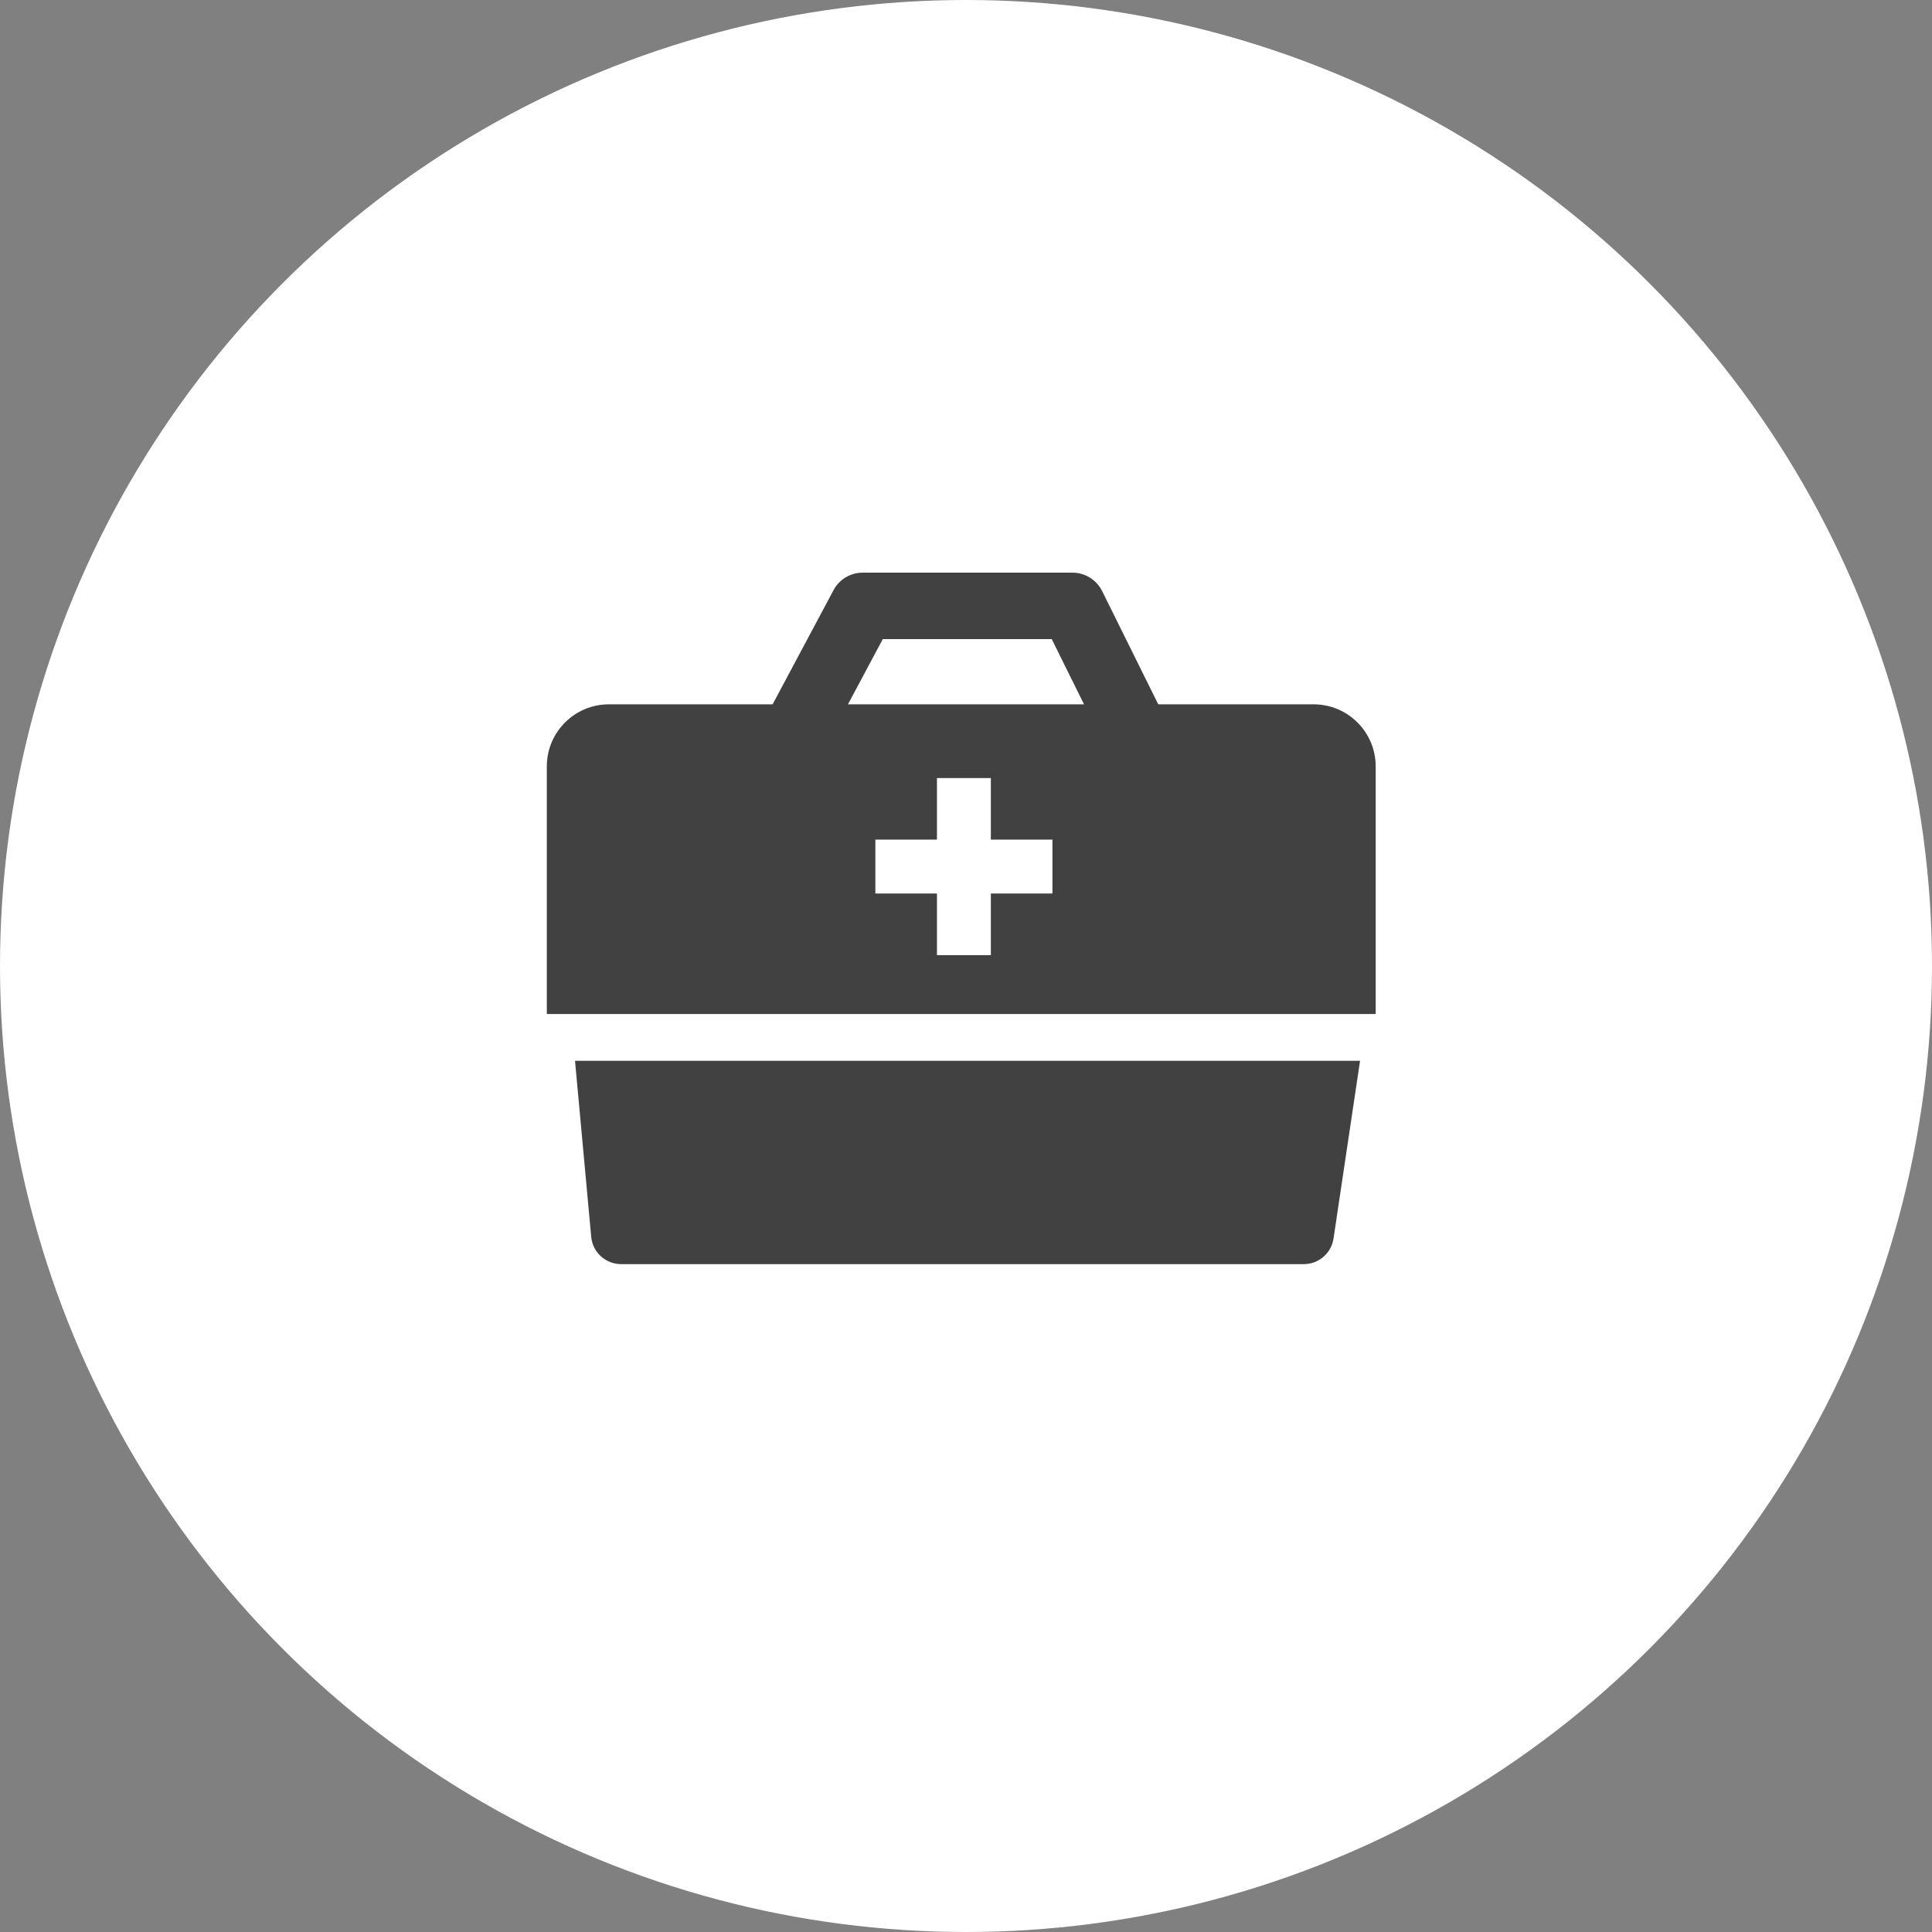
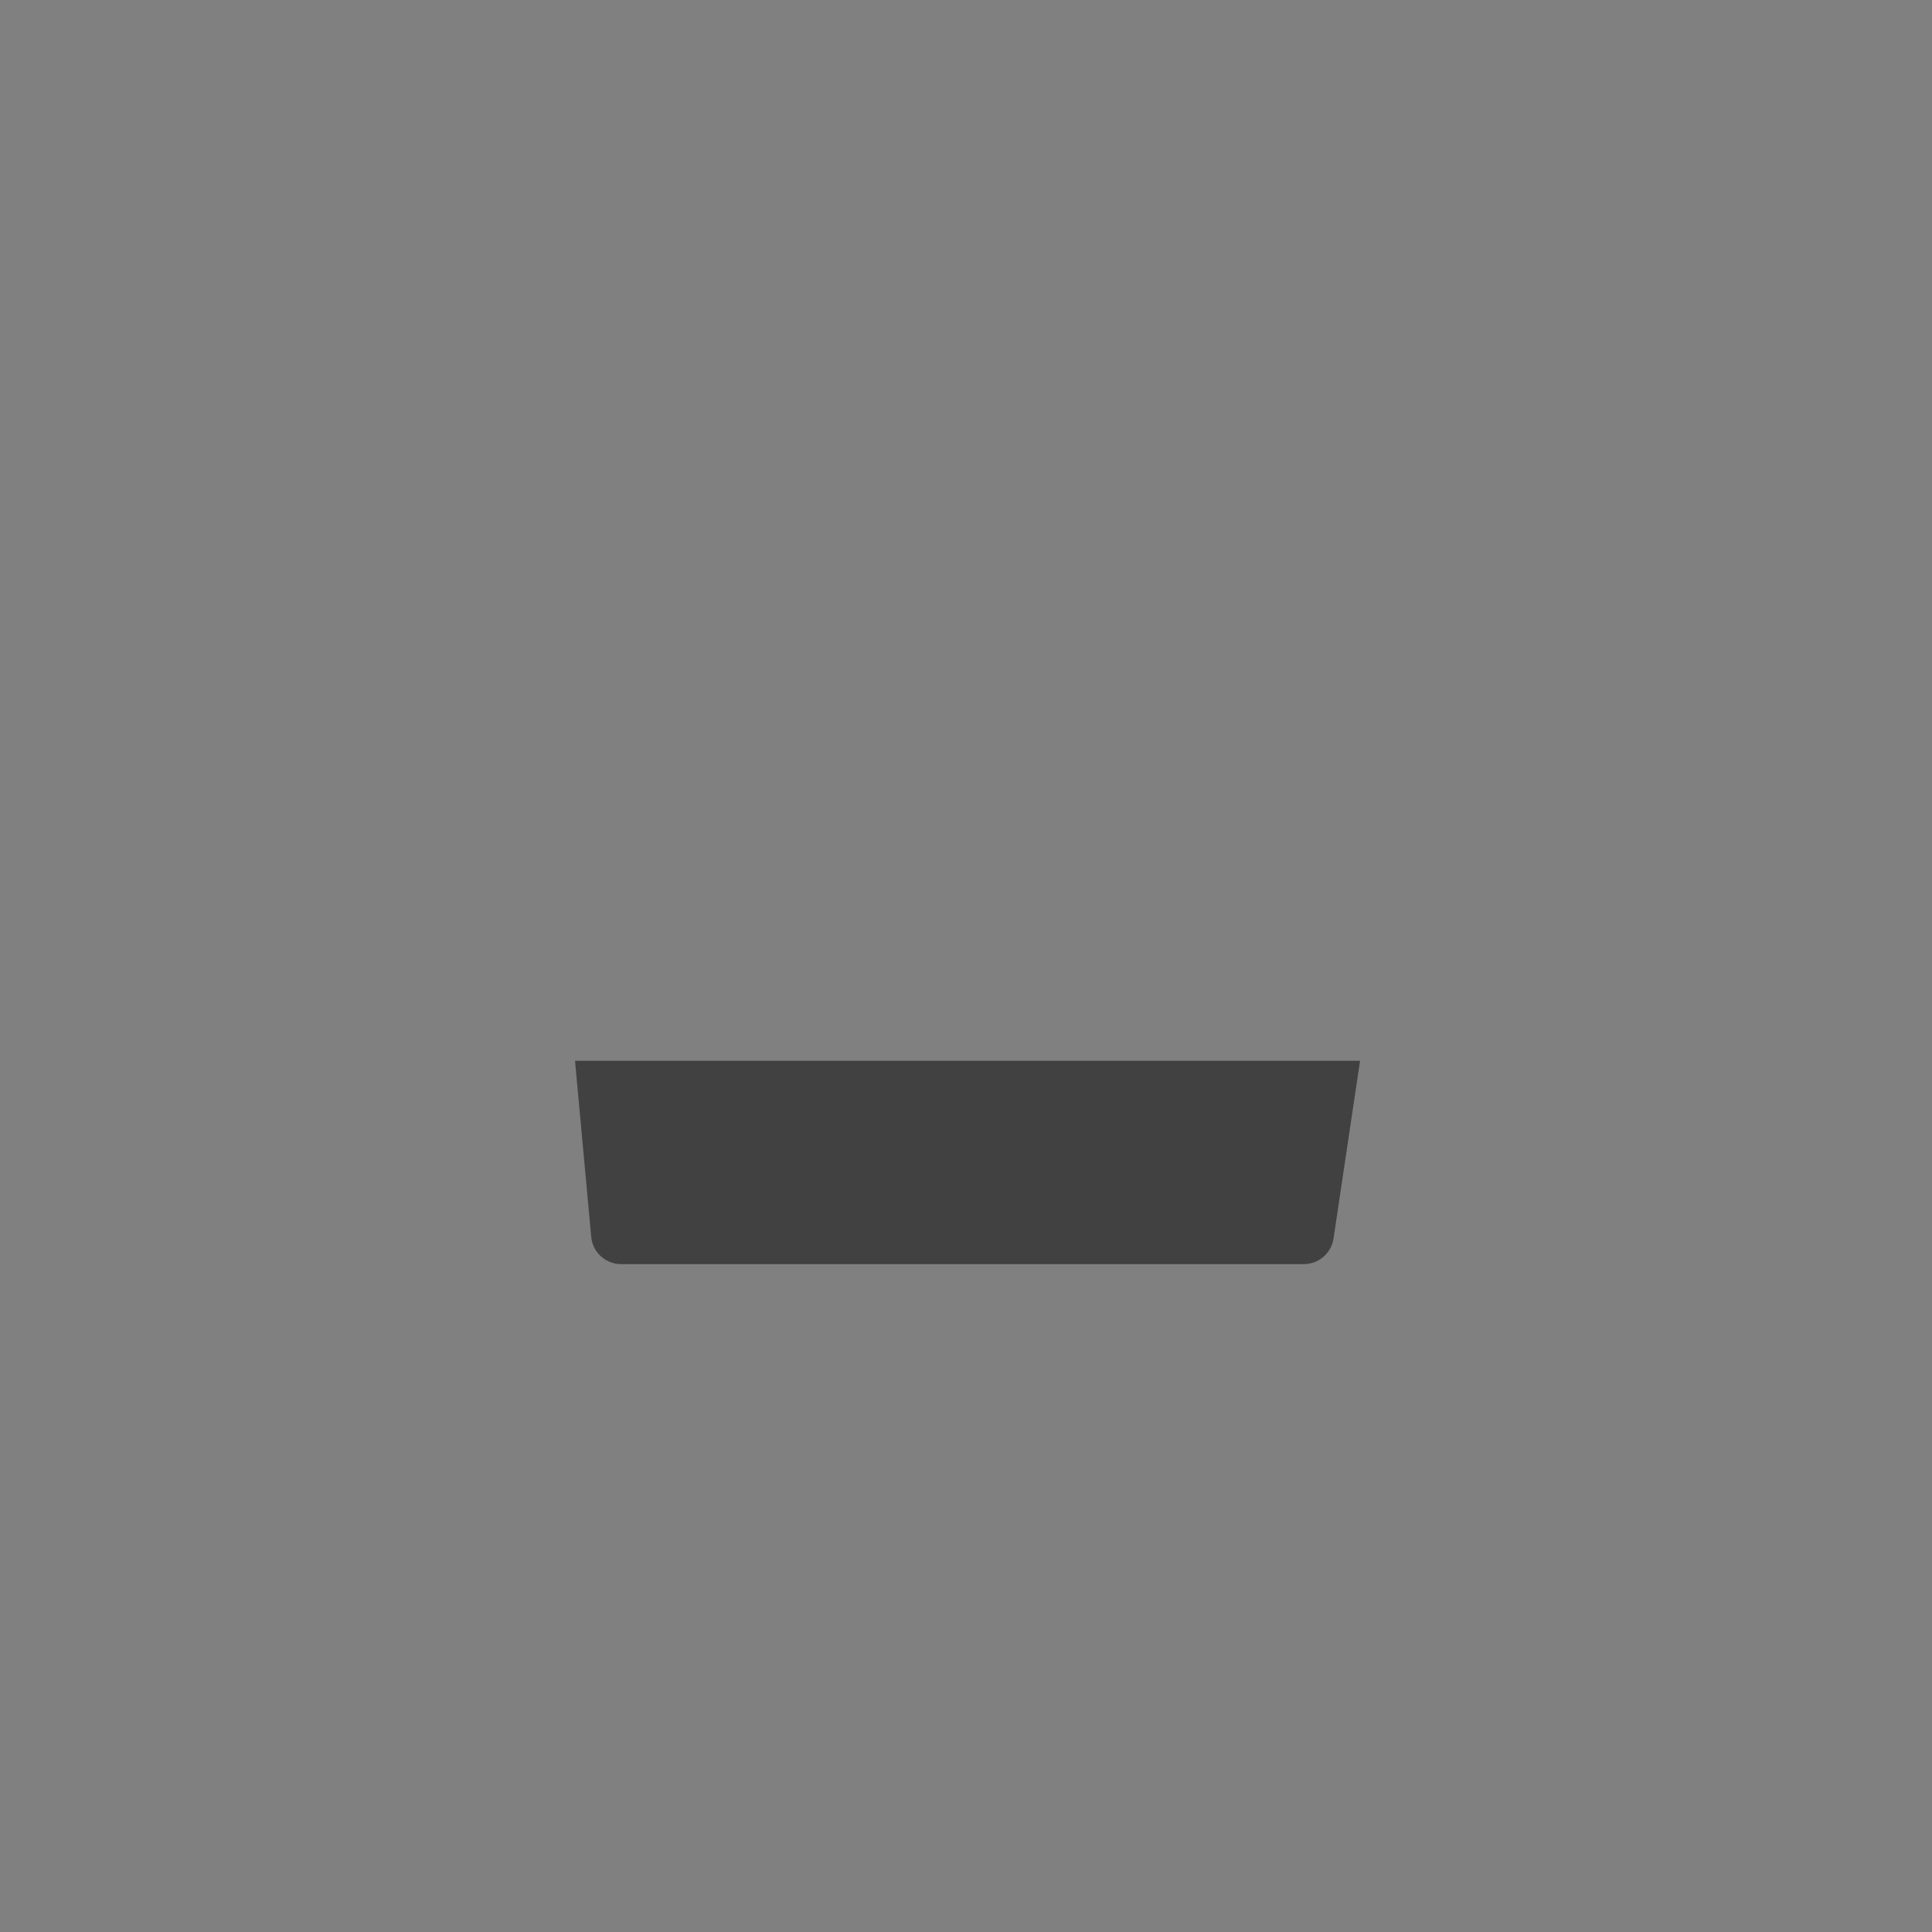
<svg xmlns="http://www.w3.org/2000/svg" id="_レイヤー_2" data-name="レイヤー 2" viewBox="0 0 138.36 138.36">
  <rect x="0" y="0" width="138.36" height="138.36" fill="#808080" stroke="none" />
  <defs>
    <style>
      .cls-1 {
        fill: #414141;
      }

      .cls-2 {
        fill: #fff;
      }
    </style>
  </defs>
  <g id="_レイヤー_1-2" data-name="レイヤー 1">
    <g>
-       <circle class="cls-2" cx="69.18" cy="69.18" r="69.18" />
      <g>
        <path class="cls-1" d="M41.18,75.97h56.22l-1.9,12.73c-.16,1.05-1.06,1.83-2.13,1.83h-48.89c-1.11,0-2.04-.85-2.14-1.95l-1.16-12.61Z" />
        <g>
-           <path class="cls-1" d="M80.04,55.3l-4.72-9.53h-12.1l-4.26,7.98-4.2-2.24,4.93-9.24c.41-.78,1.22-1.26,2.1-1.26h15.01c.9,0,1.73.51,2.13,1.32l5.38,10.86-4.27,2.11Z" />
-           <path class="cls-1" d="M94.07,50.44h-50.46c-2.46,0-4.45,1.99-4.45,4.45v17.73h59.36v-17.73c0-2.46-1.99-4.45-4.45-4.45ZM75.37,63.99h-4.41v4.41h-3.86v-4.41h-4.41v-3.86h4.41v-4.41h3.86v4.41h4.41v3.86Z" />
-         </g>
+           </g>
      </g>
    </g>
  </g>
</svg>